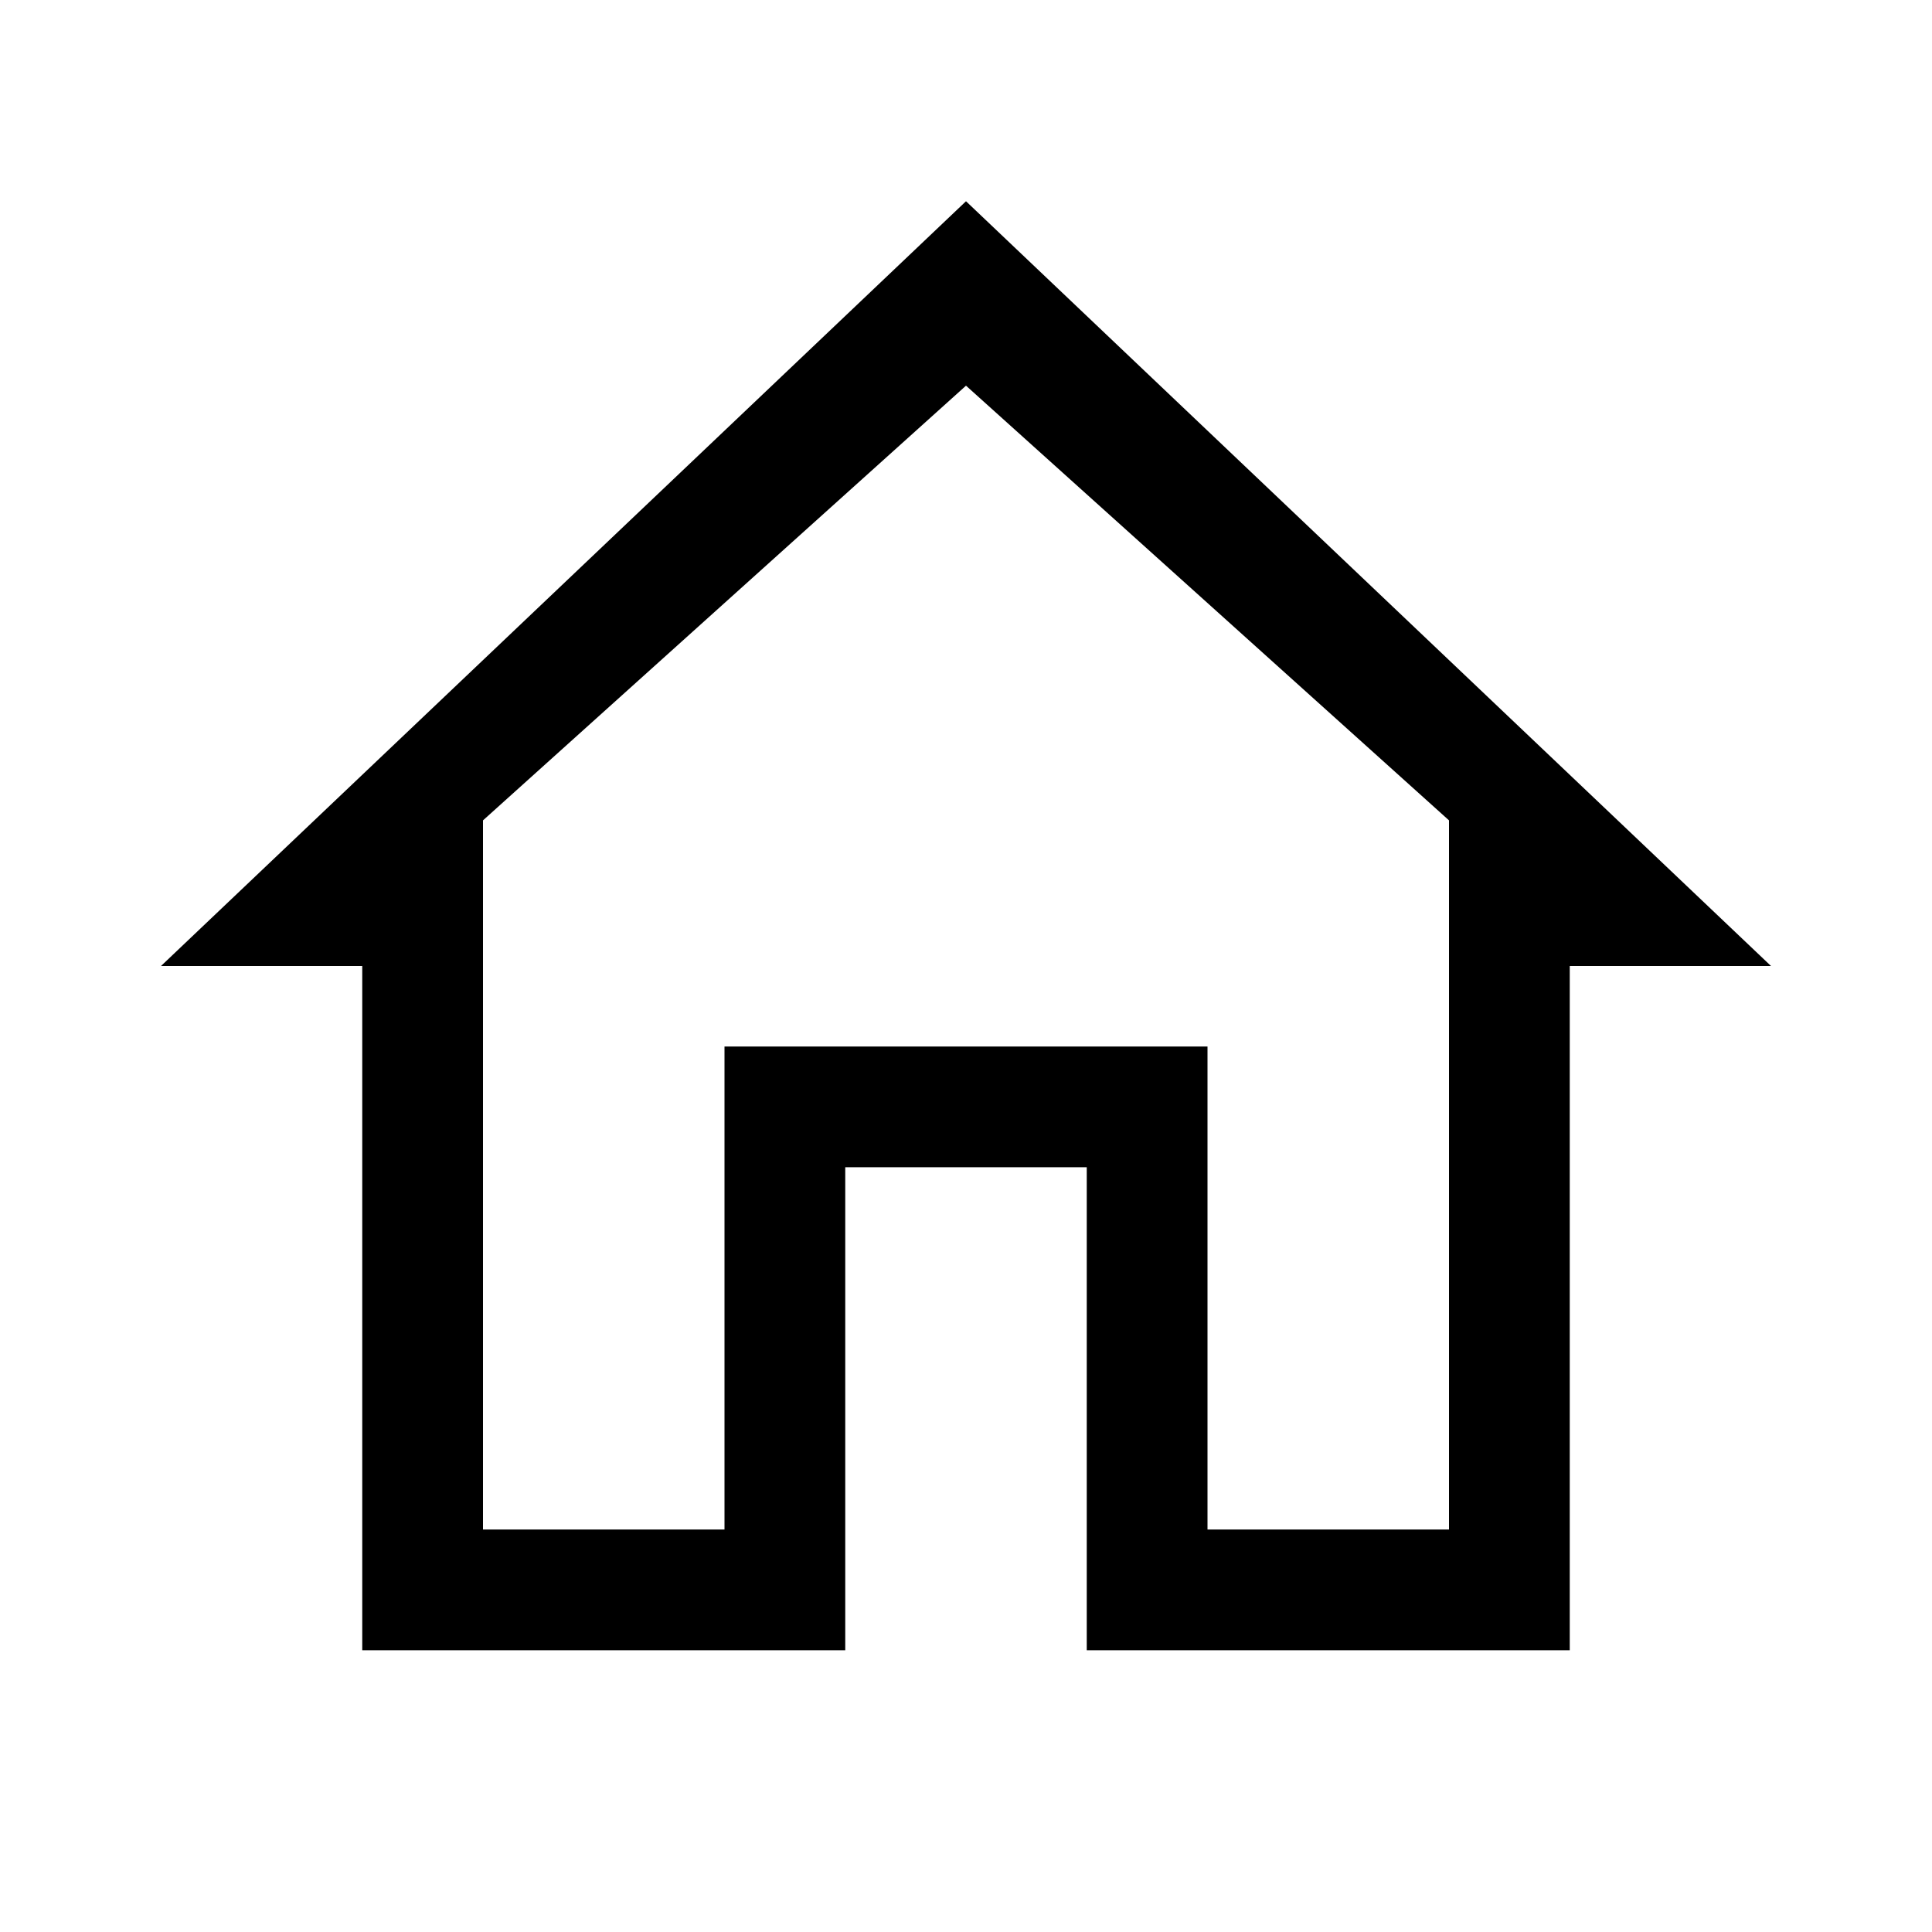
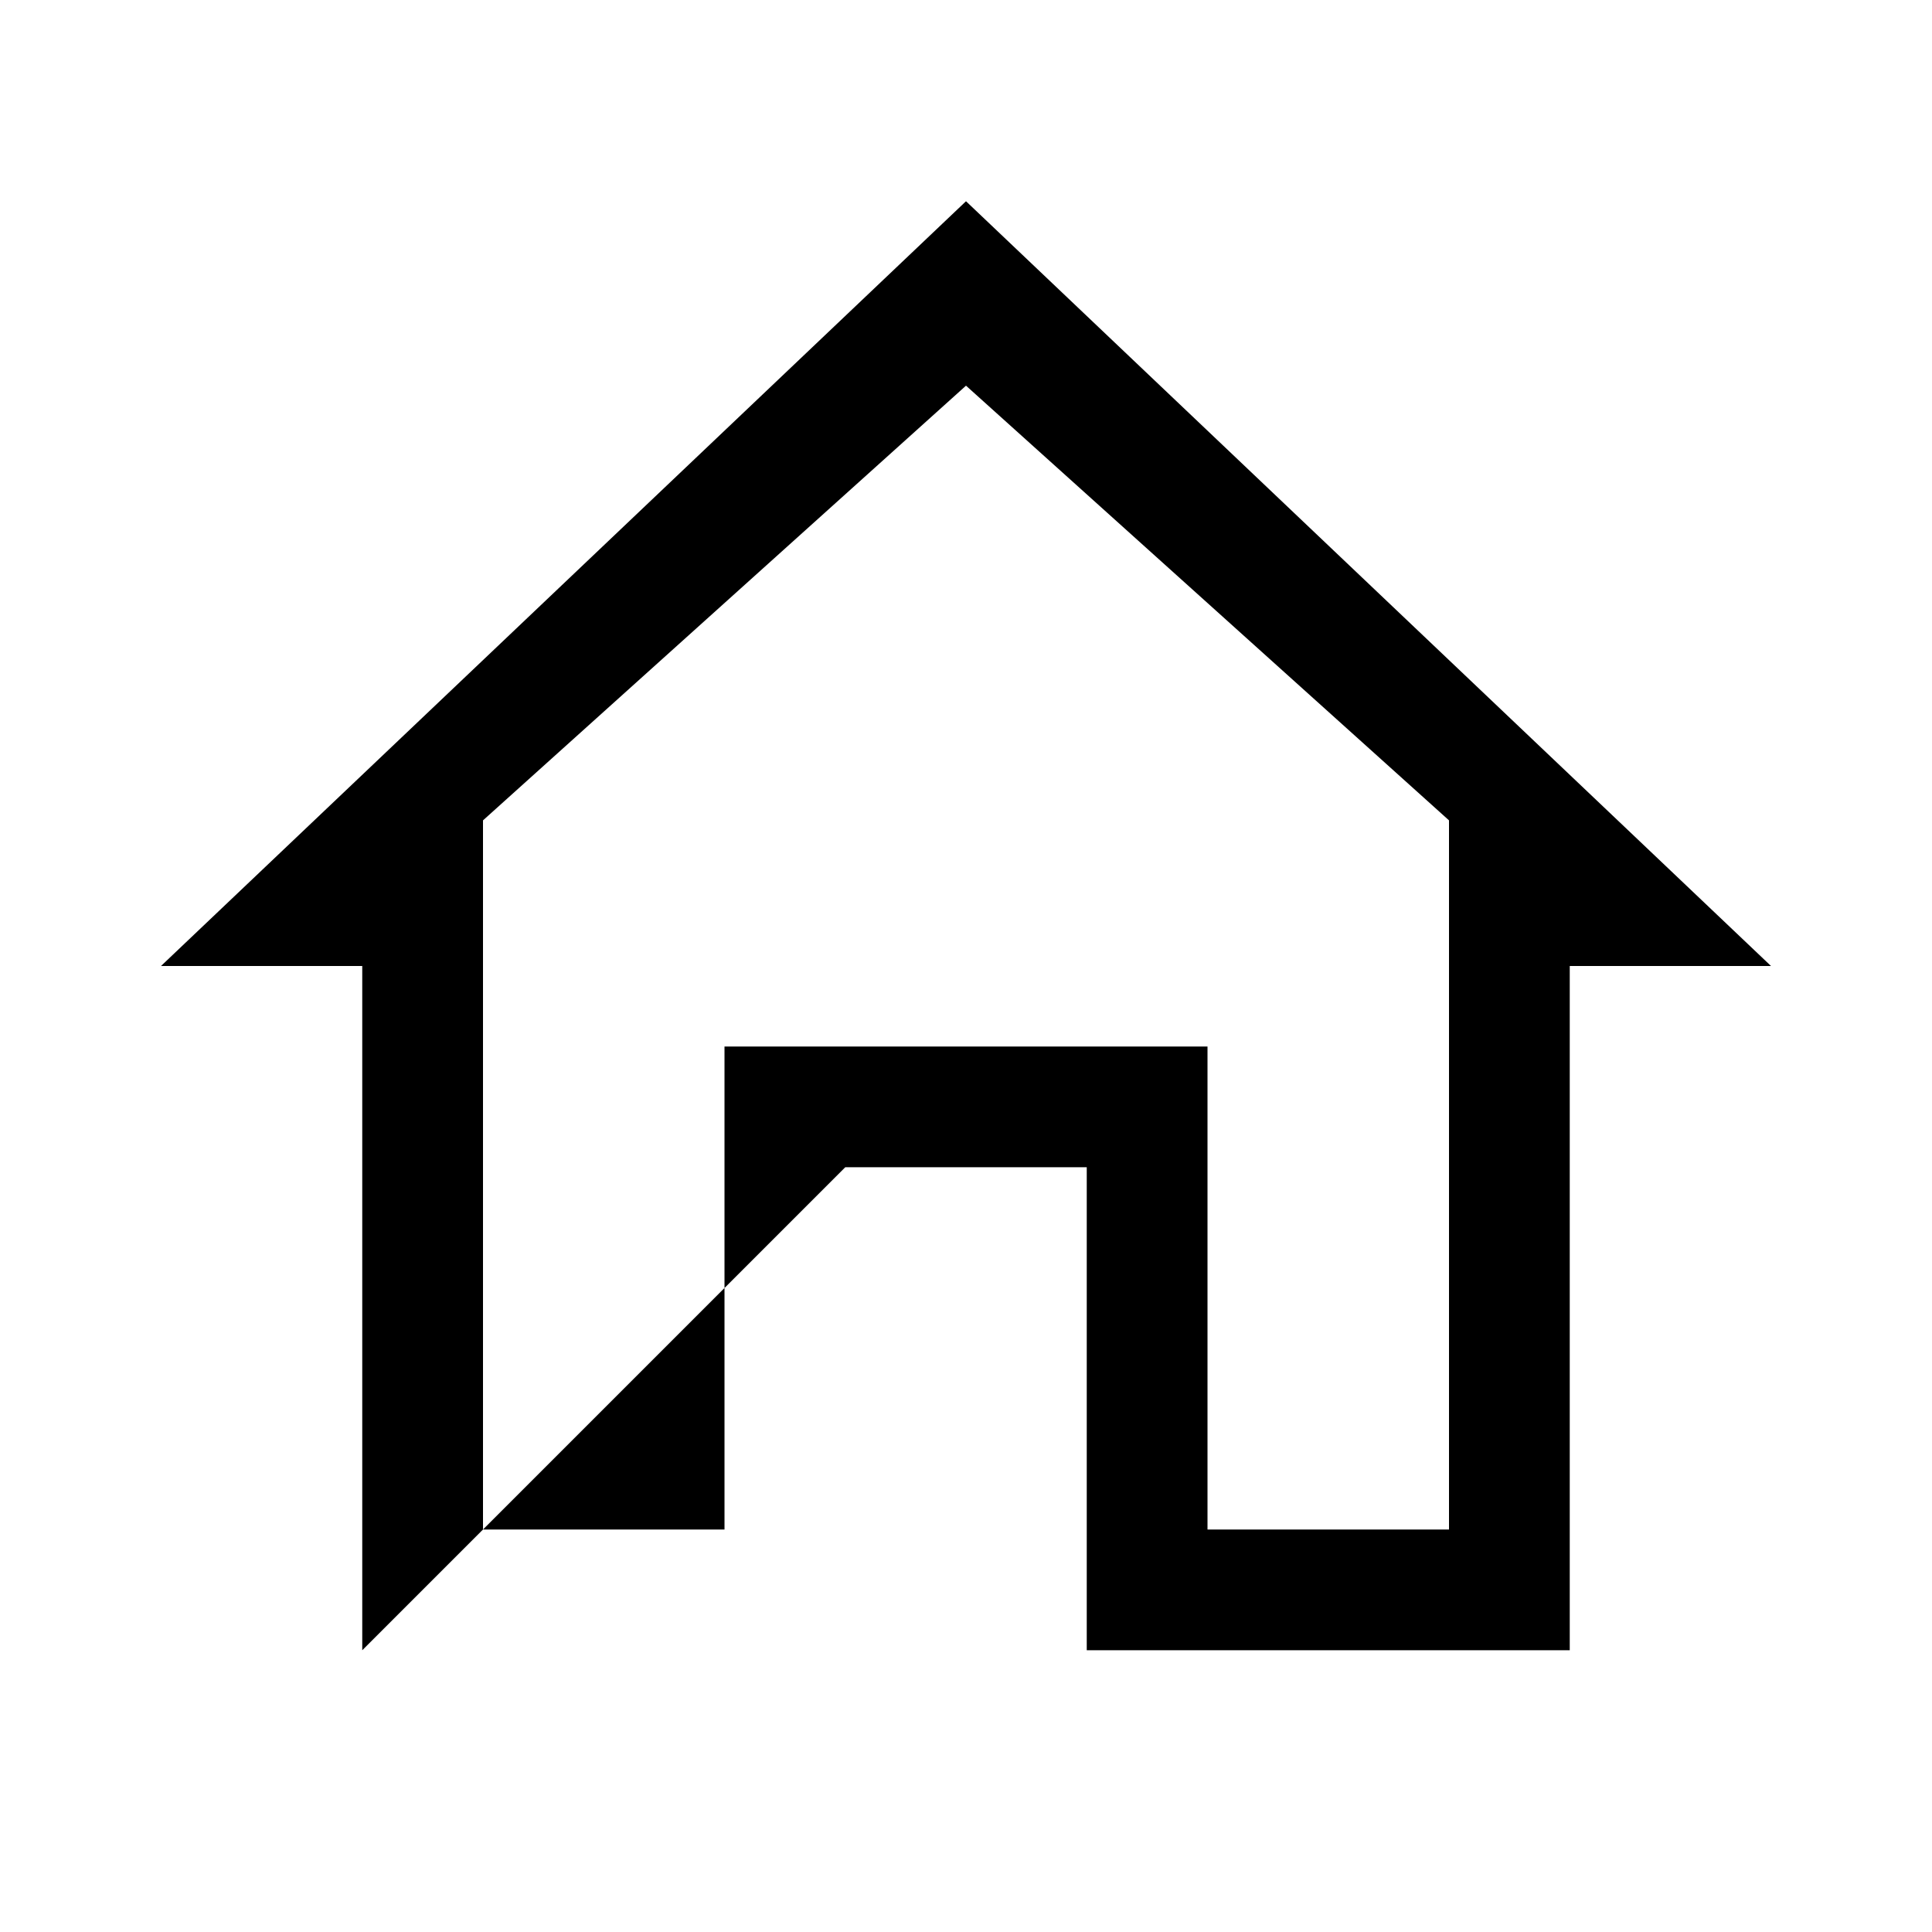
<svg xmlns="http://www.w3.org/2000/svg" viewBox="0 0 24 24" width="24px" height="24px">
-   <path d="M 12 2.5 L 2 12 L 4.5 12 L 4.5 20.5 L 10.5 20.5 L 10.5 14.5 L 13.5 14.5 L 13.5 20.5 L 19.5 20.5 L 19.5 12 L 22 12 L 12 2.5 z M 12 4.791 L 18 10.191 L 18 11 L 18 19 L 15 19 L 15 13 L 9 13 L 9 19 L 6 19 L 6 10.191 L 12 4.791 z" />
+   <path d="M 12 2.5 L 2 12 L 4.5 12 L 4.5 20.5 L 10.5 14.5 L 13.5 14.5 L 13.5 20.5 L 19.5 20.5 L 19.5 12 L 22 12 L 12 2.5 z M 12 4.791 L 18 10.191 L 18 11 L 18 19 L 15 19 L 15 13 L 9 13 L 9 19 L 6 19 L 6 10.191 L 12 4.791 z" />
</svg>